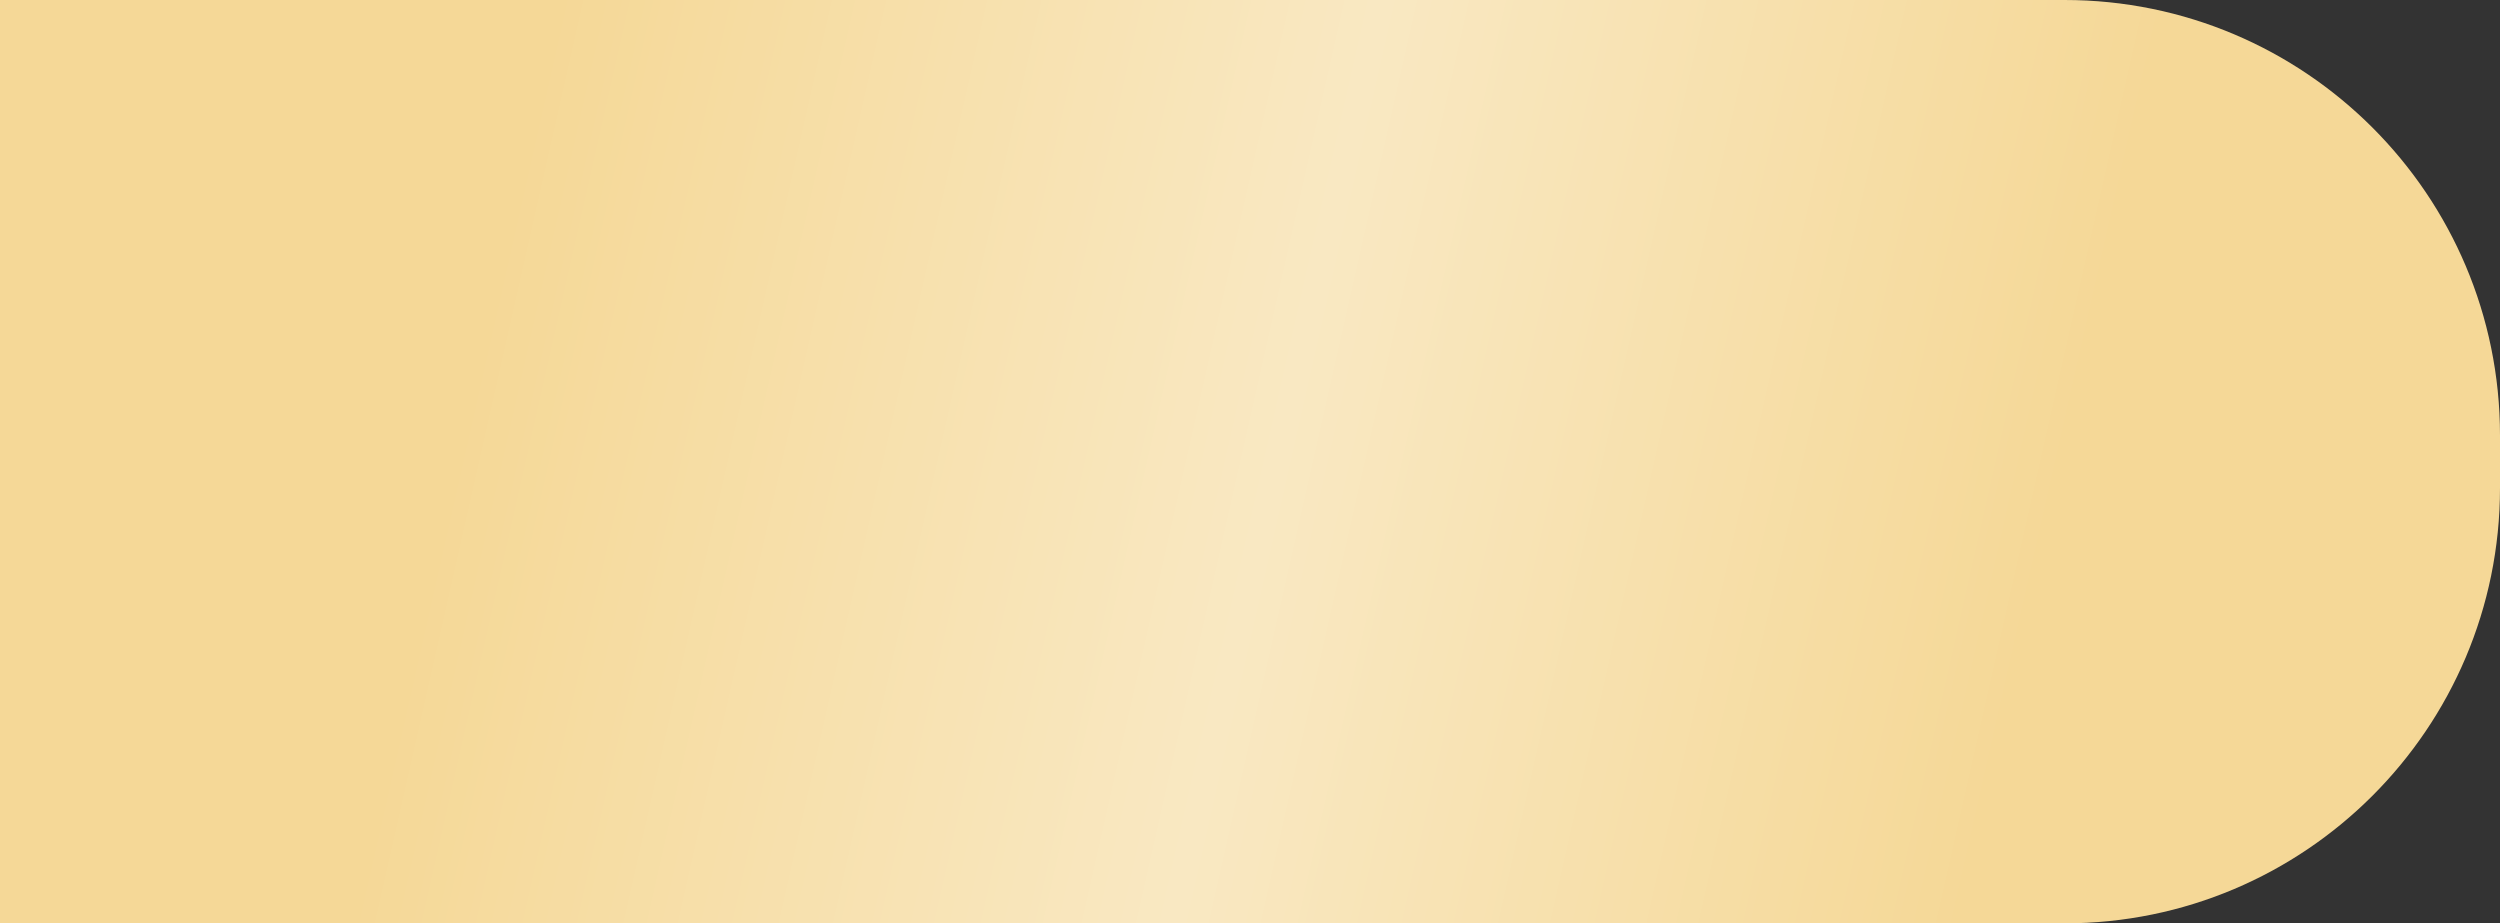
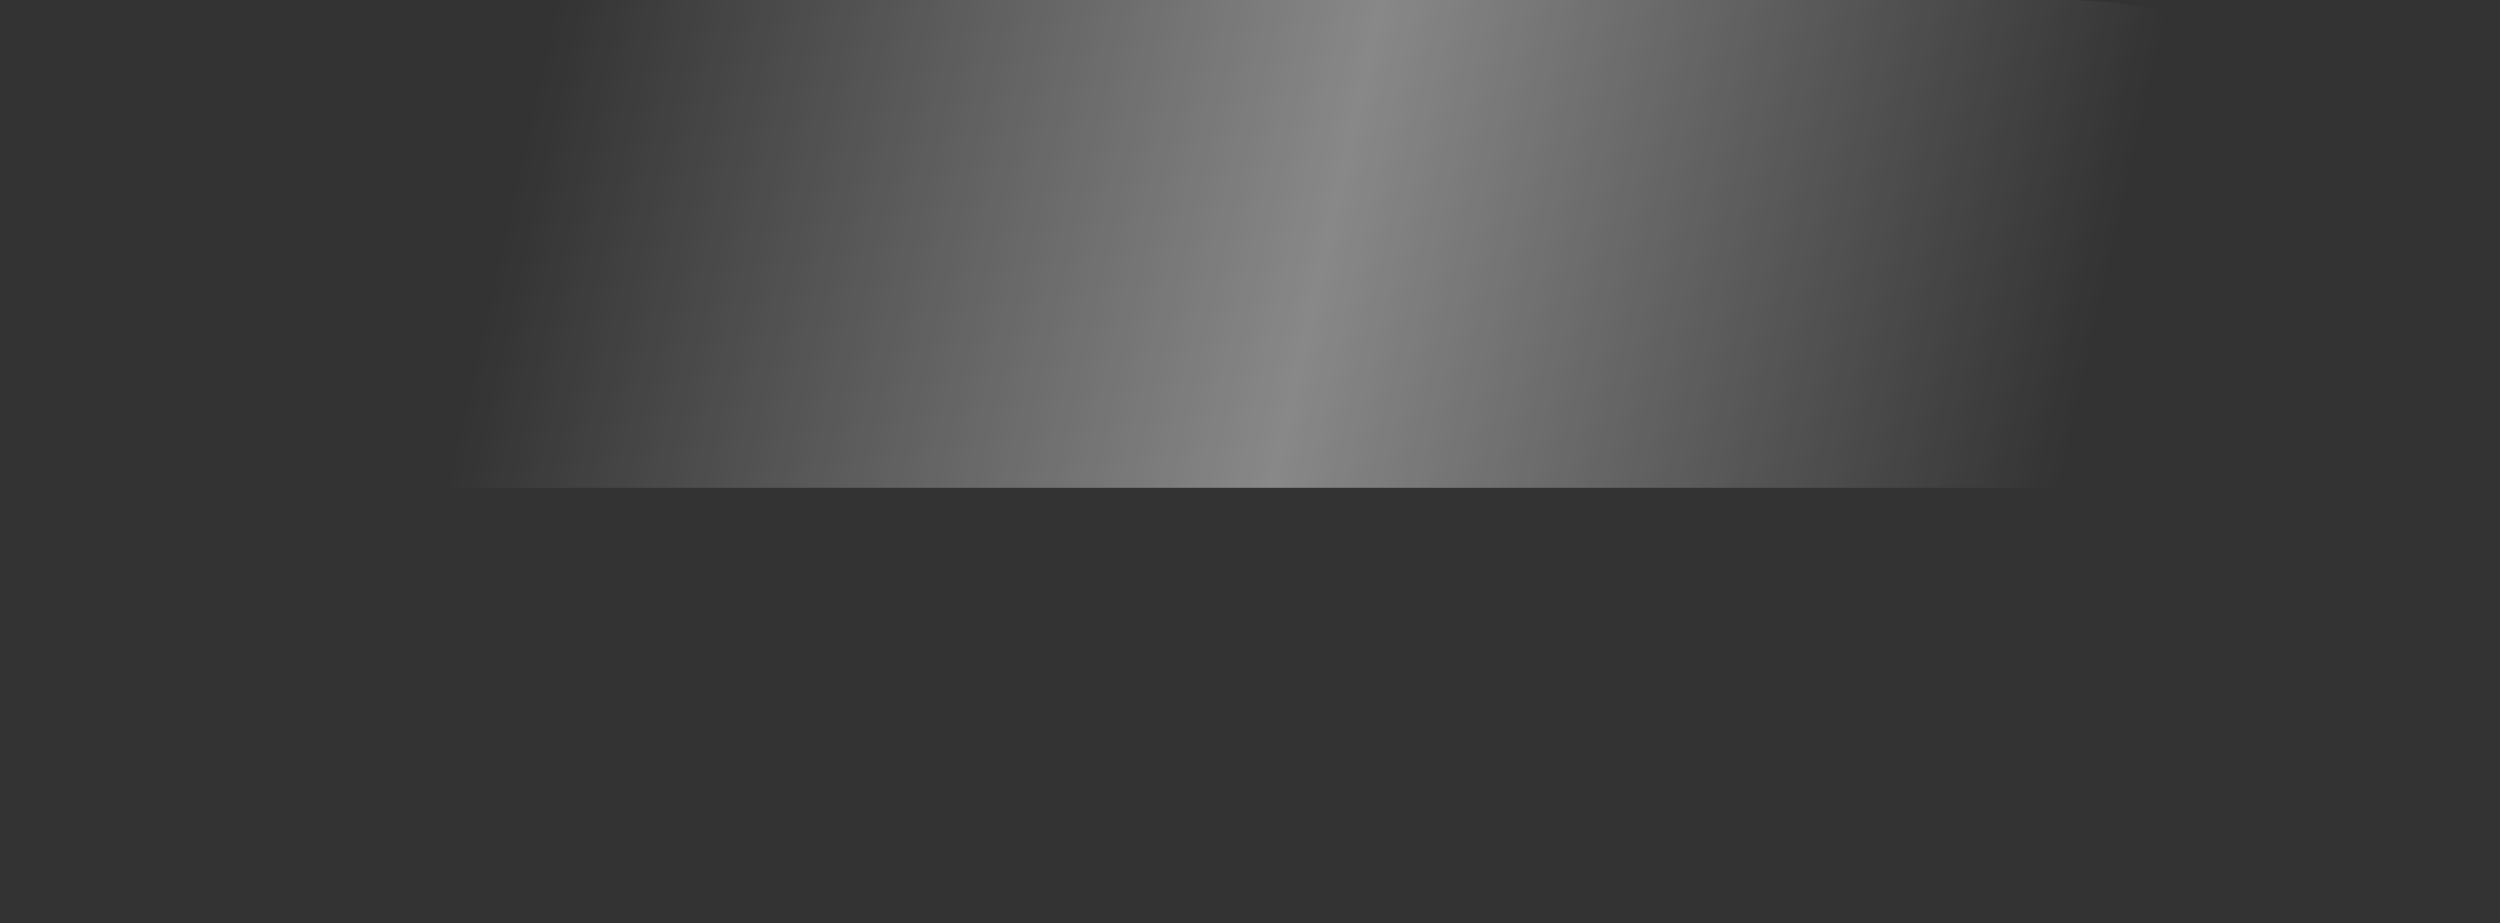
<svg xmlns="http://www.w3.org/2000/svg" width="574" height="212" viewBox="0 0 574 212" fill="none">
  <rect x="0" y="0" width="574" height="212" fill="#333333" stroke="none" />
-   <path d="M0 0H474C529.228 0 574 44.772 574 100V112C574 167.228 529.228 212 474 212H0V0Z" fill="#F5D897" />
-   <path d="M0 0H474C529.228 0 574 44.772 574 100V112C574 167.228 529.228 212 474 212H0V0Z" fill="url(#paint0_linear_245_32971)" fill-opacity="0.8" />
+   <path d="M0 0H474C529.228 0 574 44.772 574 100V112H0V0Z" fill="url(#paint0_linear_245_32971)" fill-opacity="0.8" />
  <defs>
    <linearGradient id="paint0_linear_245_32971" x1="574" y1="363.429" x2="-96.329" y2="211.95" gradientUnits="userSpaceOnUse">
      <stop offset="0.224" stop-color="white" stop-opacity="0" />
      <stop offset="0.481" stop-color="white" stop-opacity="0.521" />
      <stop offset="0.75" stop-color="white" stop-opacity="0" />
    </linearGradient>
  </defs>
</svg>